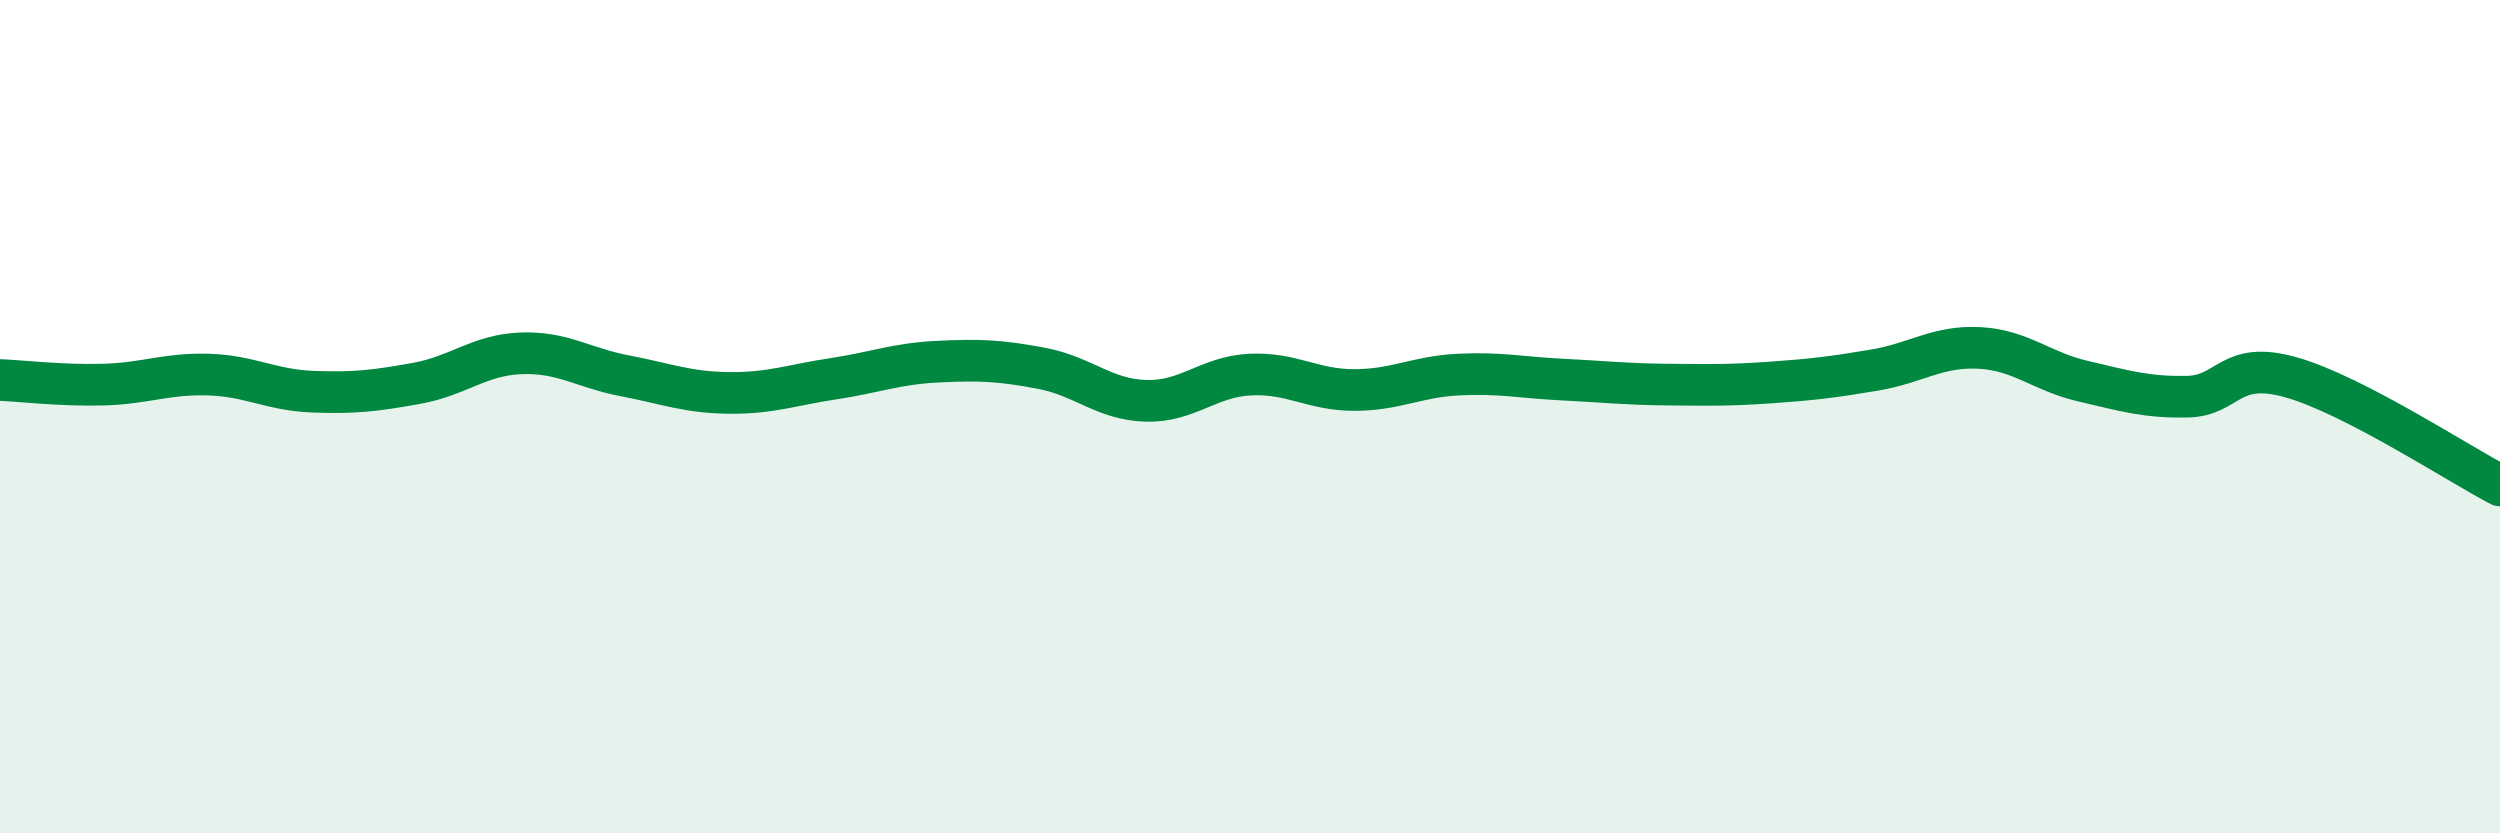
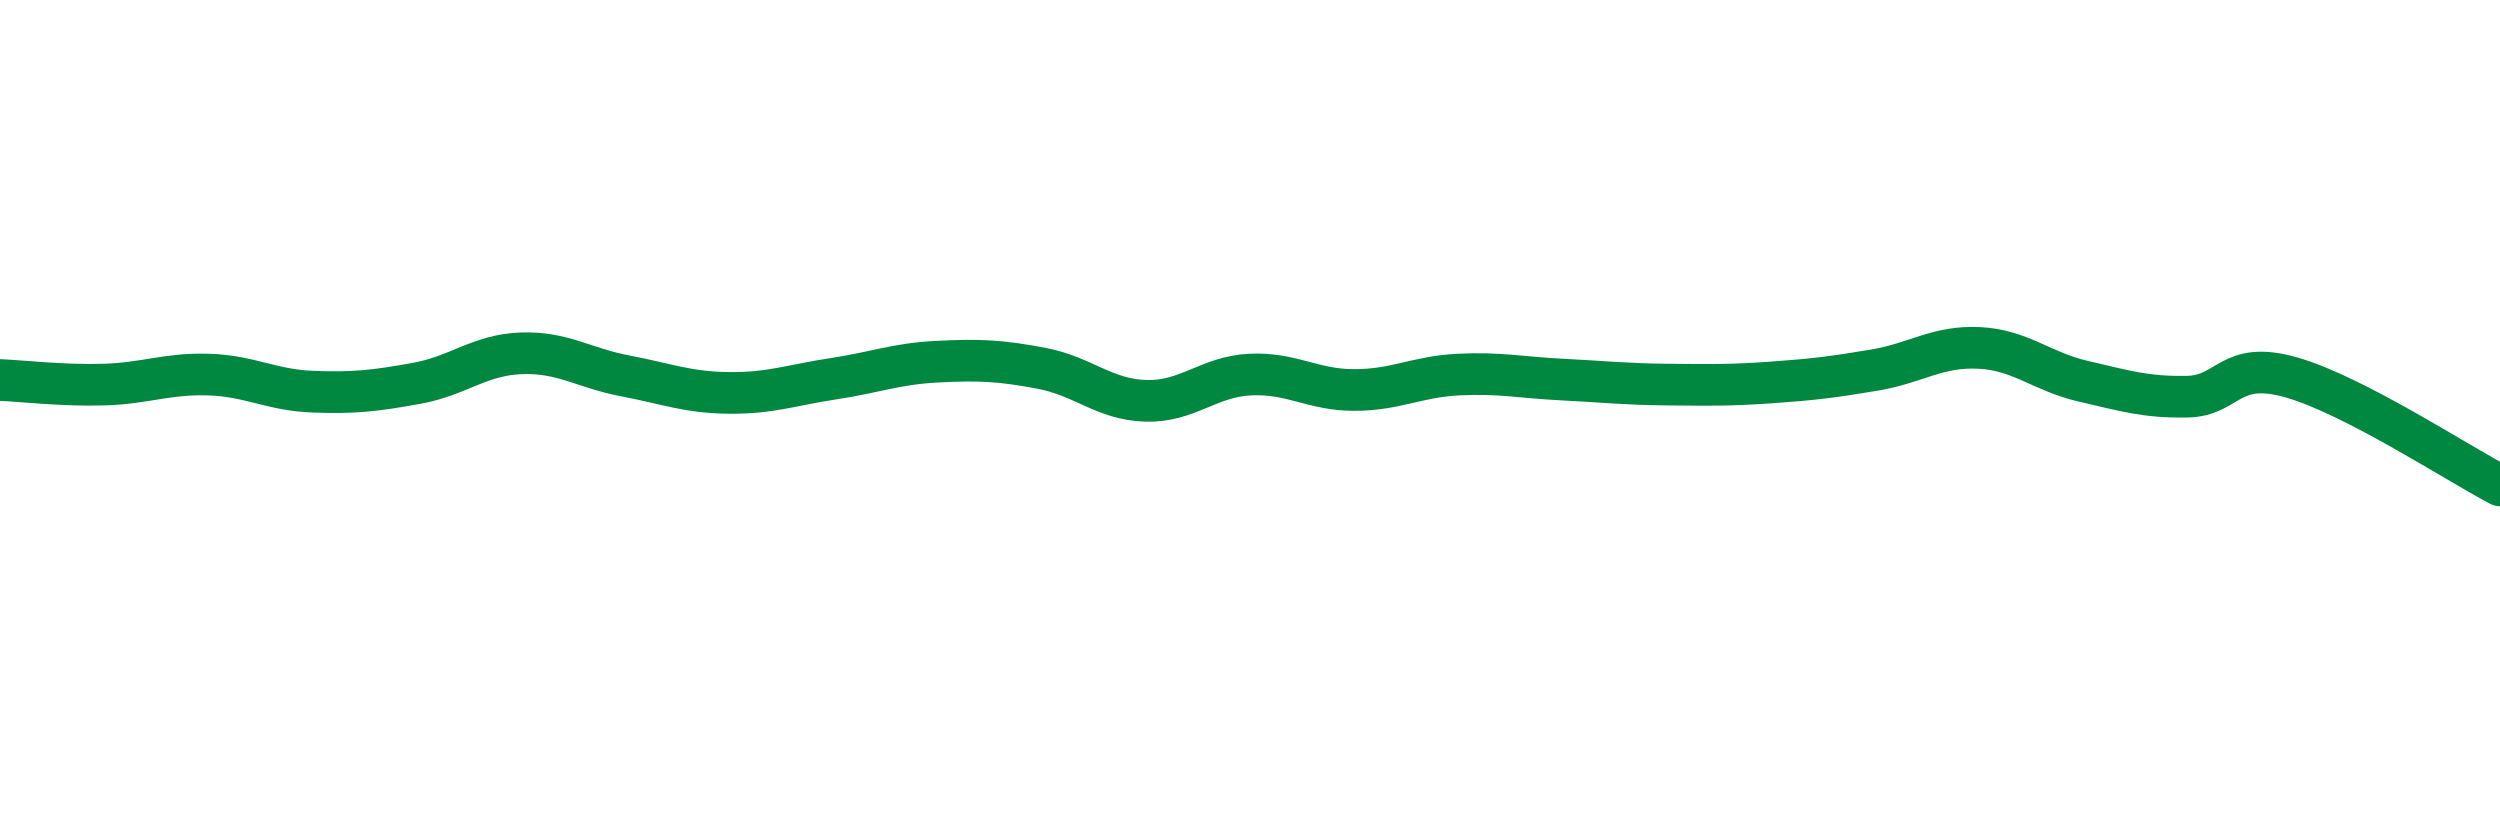
<svg xmlns="http://www.w3.org/2000/svg" width="60" height="20" viewBox="0 0 60 20">
-   <path d="M 0,9.12 C 0.5,9.14 1.5,9.26 2.5,9.23 C 3.5,9.2 4,8.96 5,8.99 C 6,9.02 6.5,9.36 7.5,9.4 C 8.5,9.44 9,9.38 10,9.2 C 11,9.02 11.5,8.52 12.5,8.48 C 13.5,8.44 14,8.83 15,9.02 C 16,9.21 16.5,9.42 17.5,9.43 C 18.5,9.44 19,9.24 20,9.09 C 21,8.94 21.5,8.73 22.5,8.68 C 23.5,8.63 24,8.65 25,8.84 C 26,9.03 26.5,9.59 27.5,9.62 C 28.5,9.65 29,9.04 30,8.99 C 31,8.94 31.5,9.36 32.5,9.36 C 33.5,9.36 34,9.04 35,8.99 C 36,8.94 36.5,9.06 37.5,9.11 C 38.5,9.16 39,9.22 40,9.23 C 41,9.24 41.5,9.25 42.5,9.18 C 43.5,9.11 44,9.05 45,8.88 C 46,8.71 46.5,8.3 47.5,8.35 C 48.5,8.4 49,8.92 50,9.15 C 51,9.38 51.5,9.54 52.5,9.52 C 53.5,9.5 53.5,8.63 55,9.06 C 56.5,9.49 59,11.13 60,11.65L60 20L0 20Z" fill="#008740" opacity="0.1" stroke-linecap="round" stroke-linejoin="round" />
  <path d="M 0,9.12 C 0.5,9.14 1.5,9.26 2.5,9.23 C 3.5,9.2 4,8.96 5,8.99 C 6,9.02 6.5,9.36 7.5,9.4 C 8.5,9.44 9,9.38 10,9.2 C 11,9.02 11.5,8.52 12.5,8.48 C 13.5,8.44 14,8.83 15,9.02 C 16,9.21 16.5,9.42 17.5,9.43 C 18.5,9.44 19,9.24 20,9.09 C 21,8.94 21.5,8.73 22.5,8.68 C 23.5,8.63 24,8.65 25,8.84 C 26,9.03 26.5,9.59 27.5,9.62 C 28.5,9.65 29,9.04 30,8.99 C 31,8.94 31.5,9.36 32.5,9.36 C 33.5,9.36 34,9.04 35,8.99 C 36,8.94 36.5,9.06 37.5,9.11 C 38.5,9.16 39,9.22 40,9.23 C 41,9.24 41.5,9.25 42.5,9.18 C 43.5,9.11 44,9.05 45,8.88 C 46,8.71 46.5,8.3 47.5,8.35 C 48.5,8.4 49,8.92 50,9.15 C 51,9.38 51.5,9.54 52.5,9.52 C 53.5,9.5 53.5,8.63 55,9.06 C 56.5,9.49 59,11.13 60,11.65" stroke="#008740" stroke-width="1" fill="none" stroke-linecap="round" stroke-linejoin="round" />
</svg>